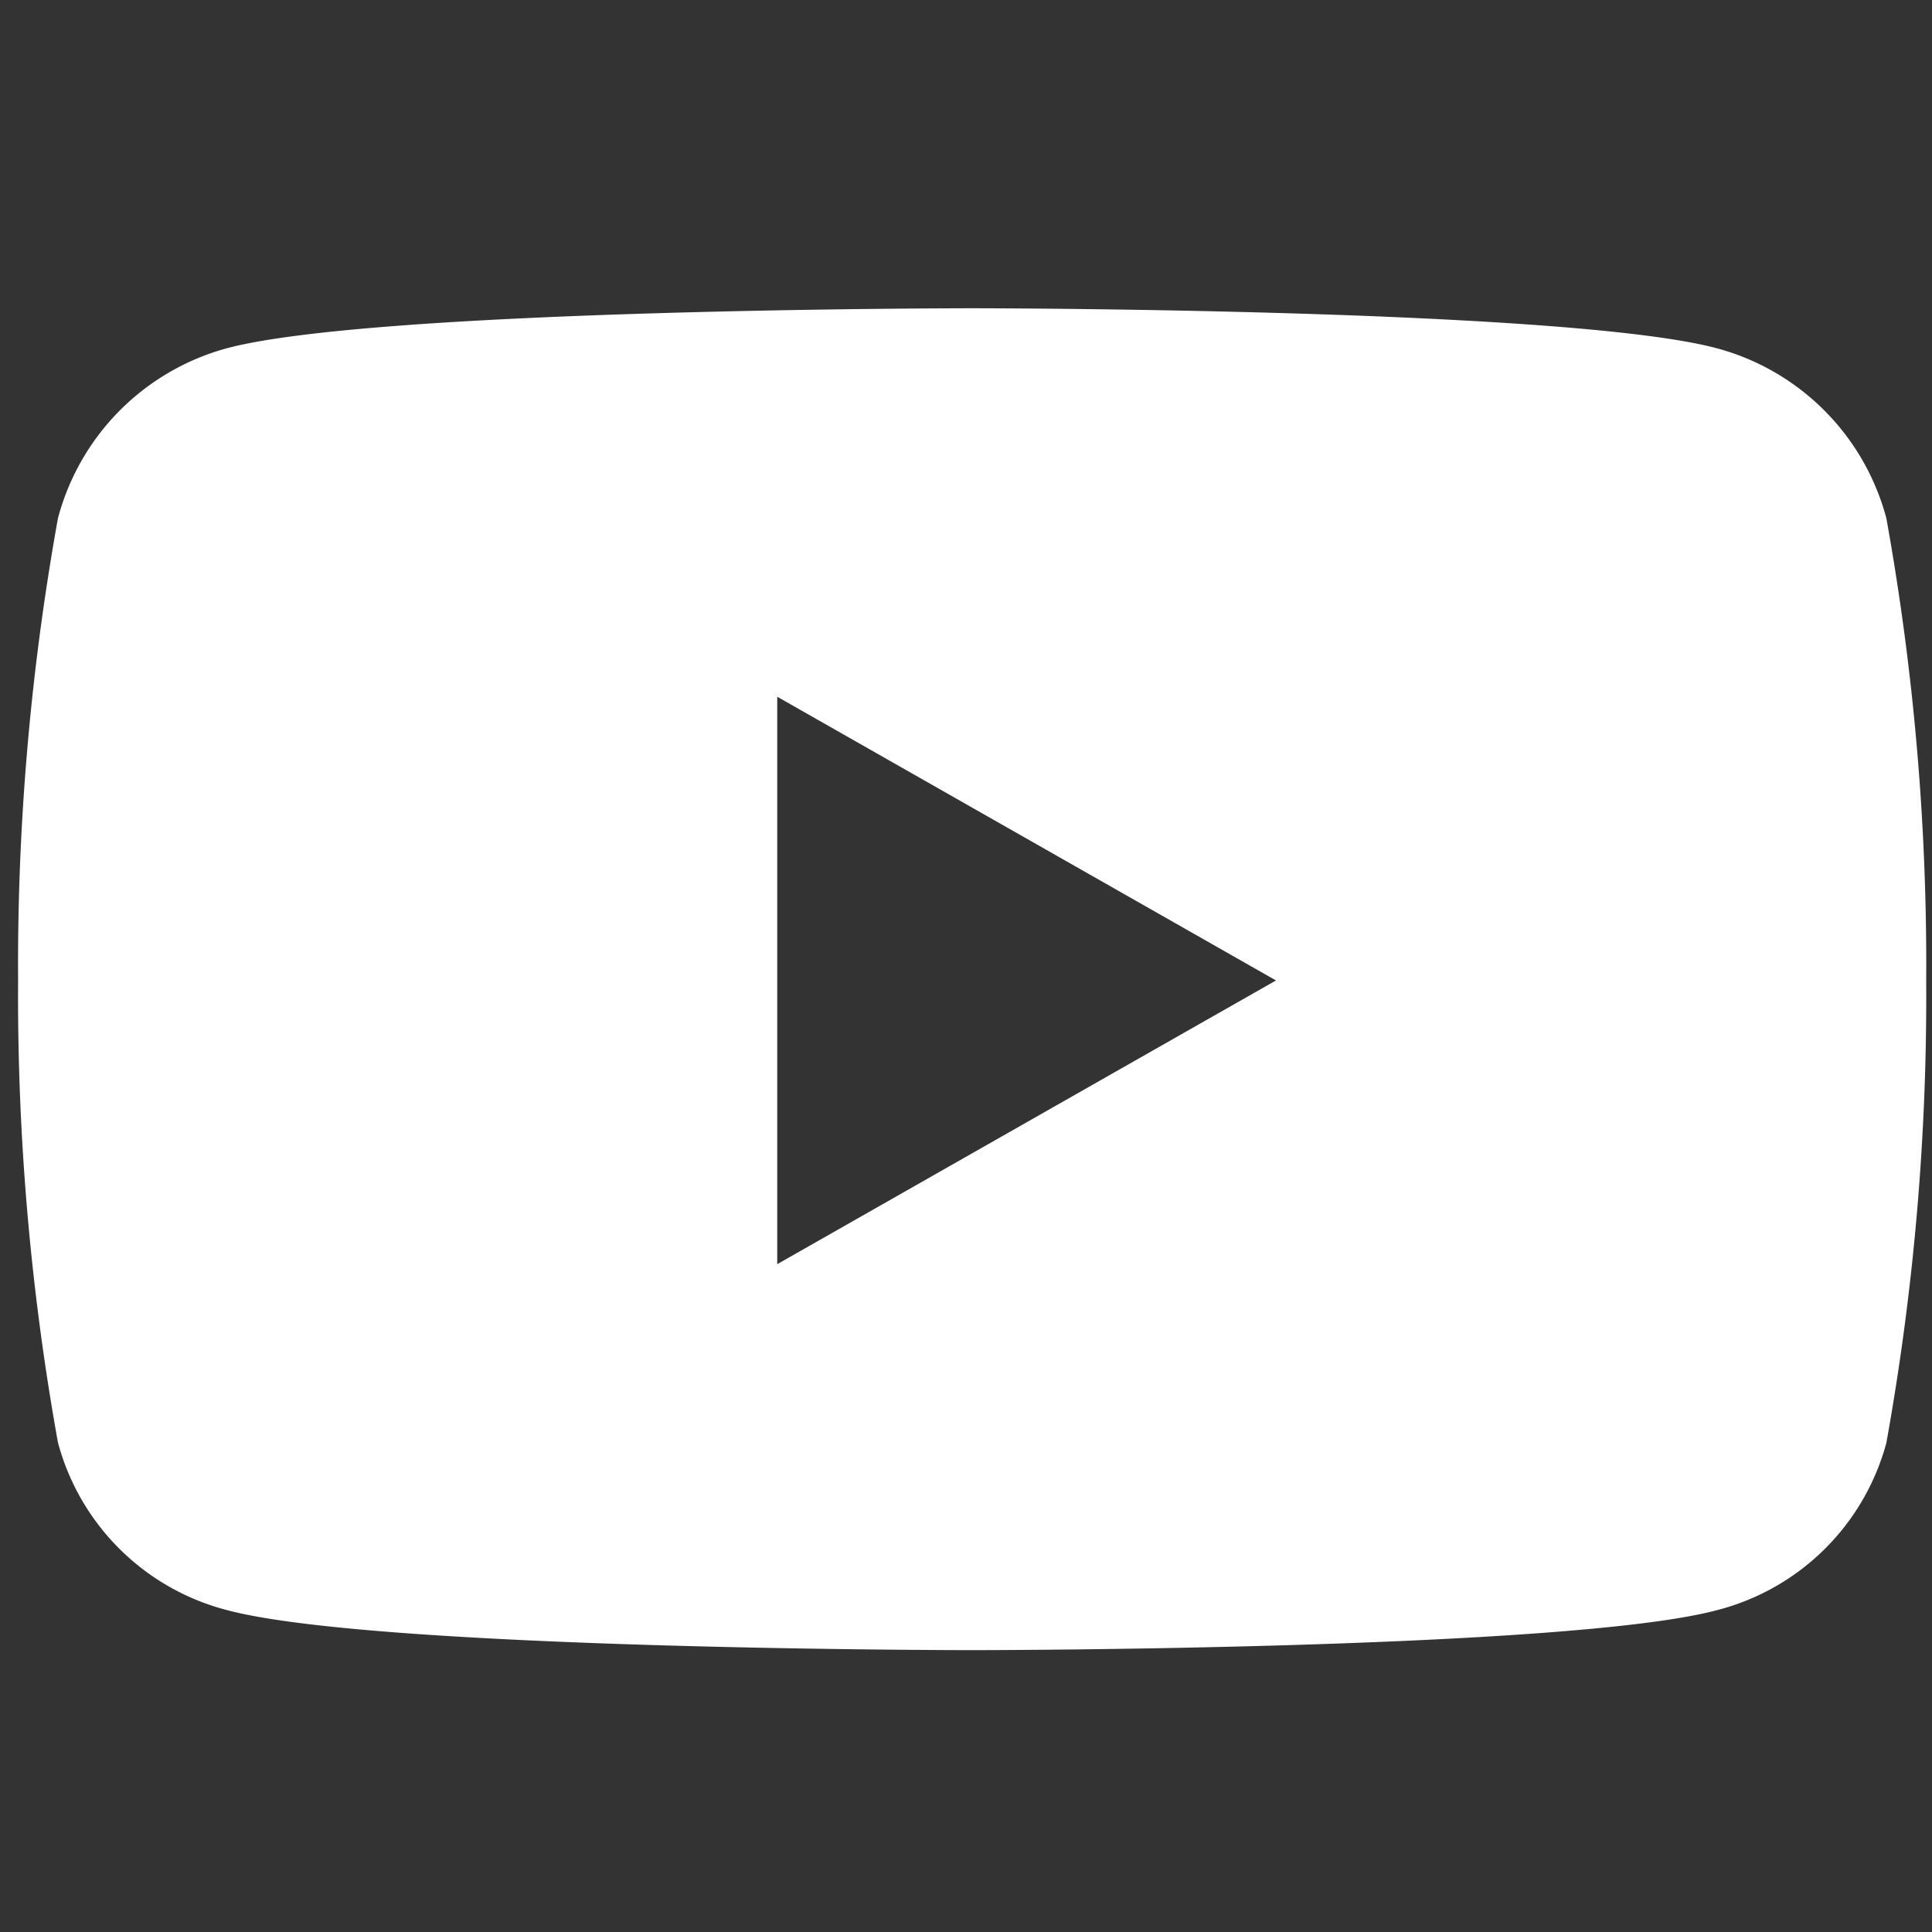
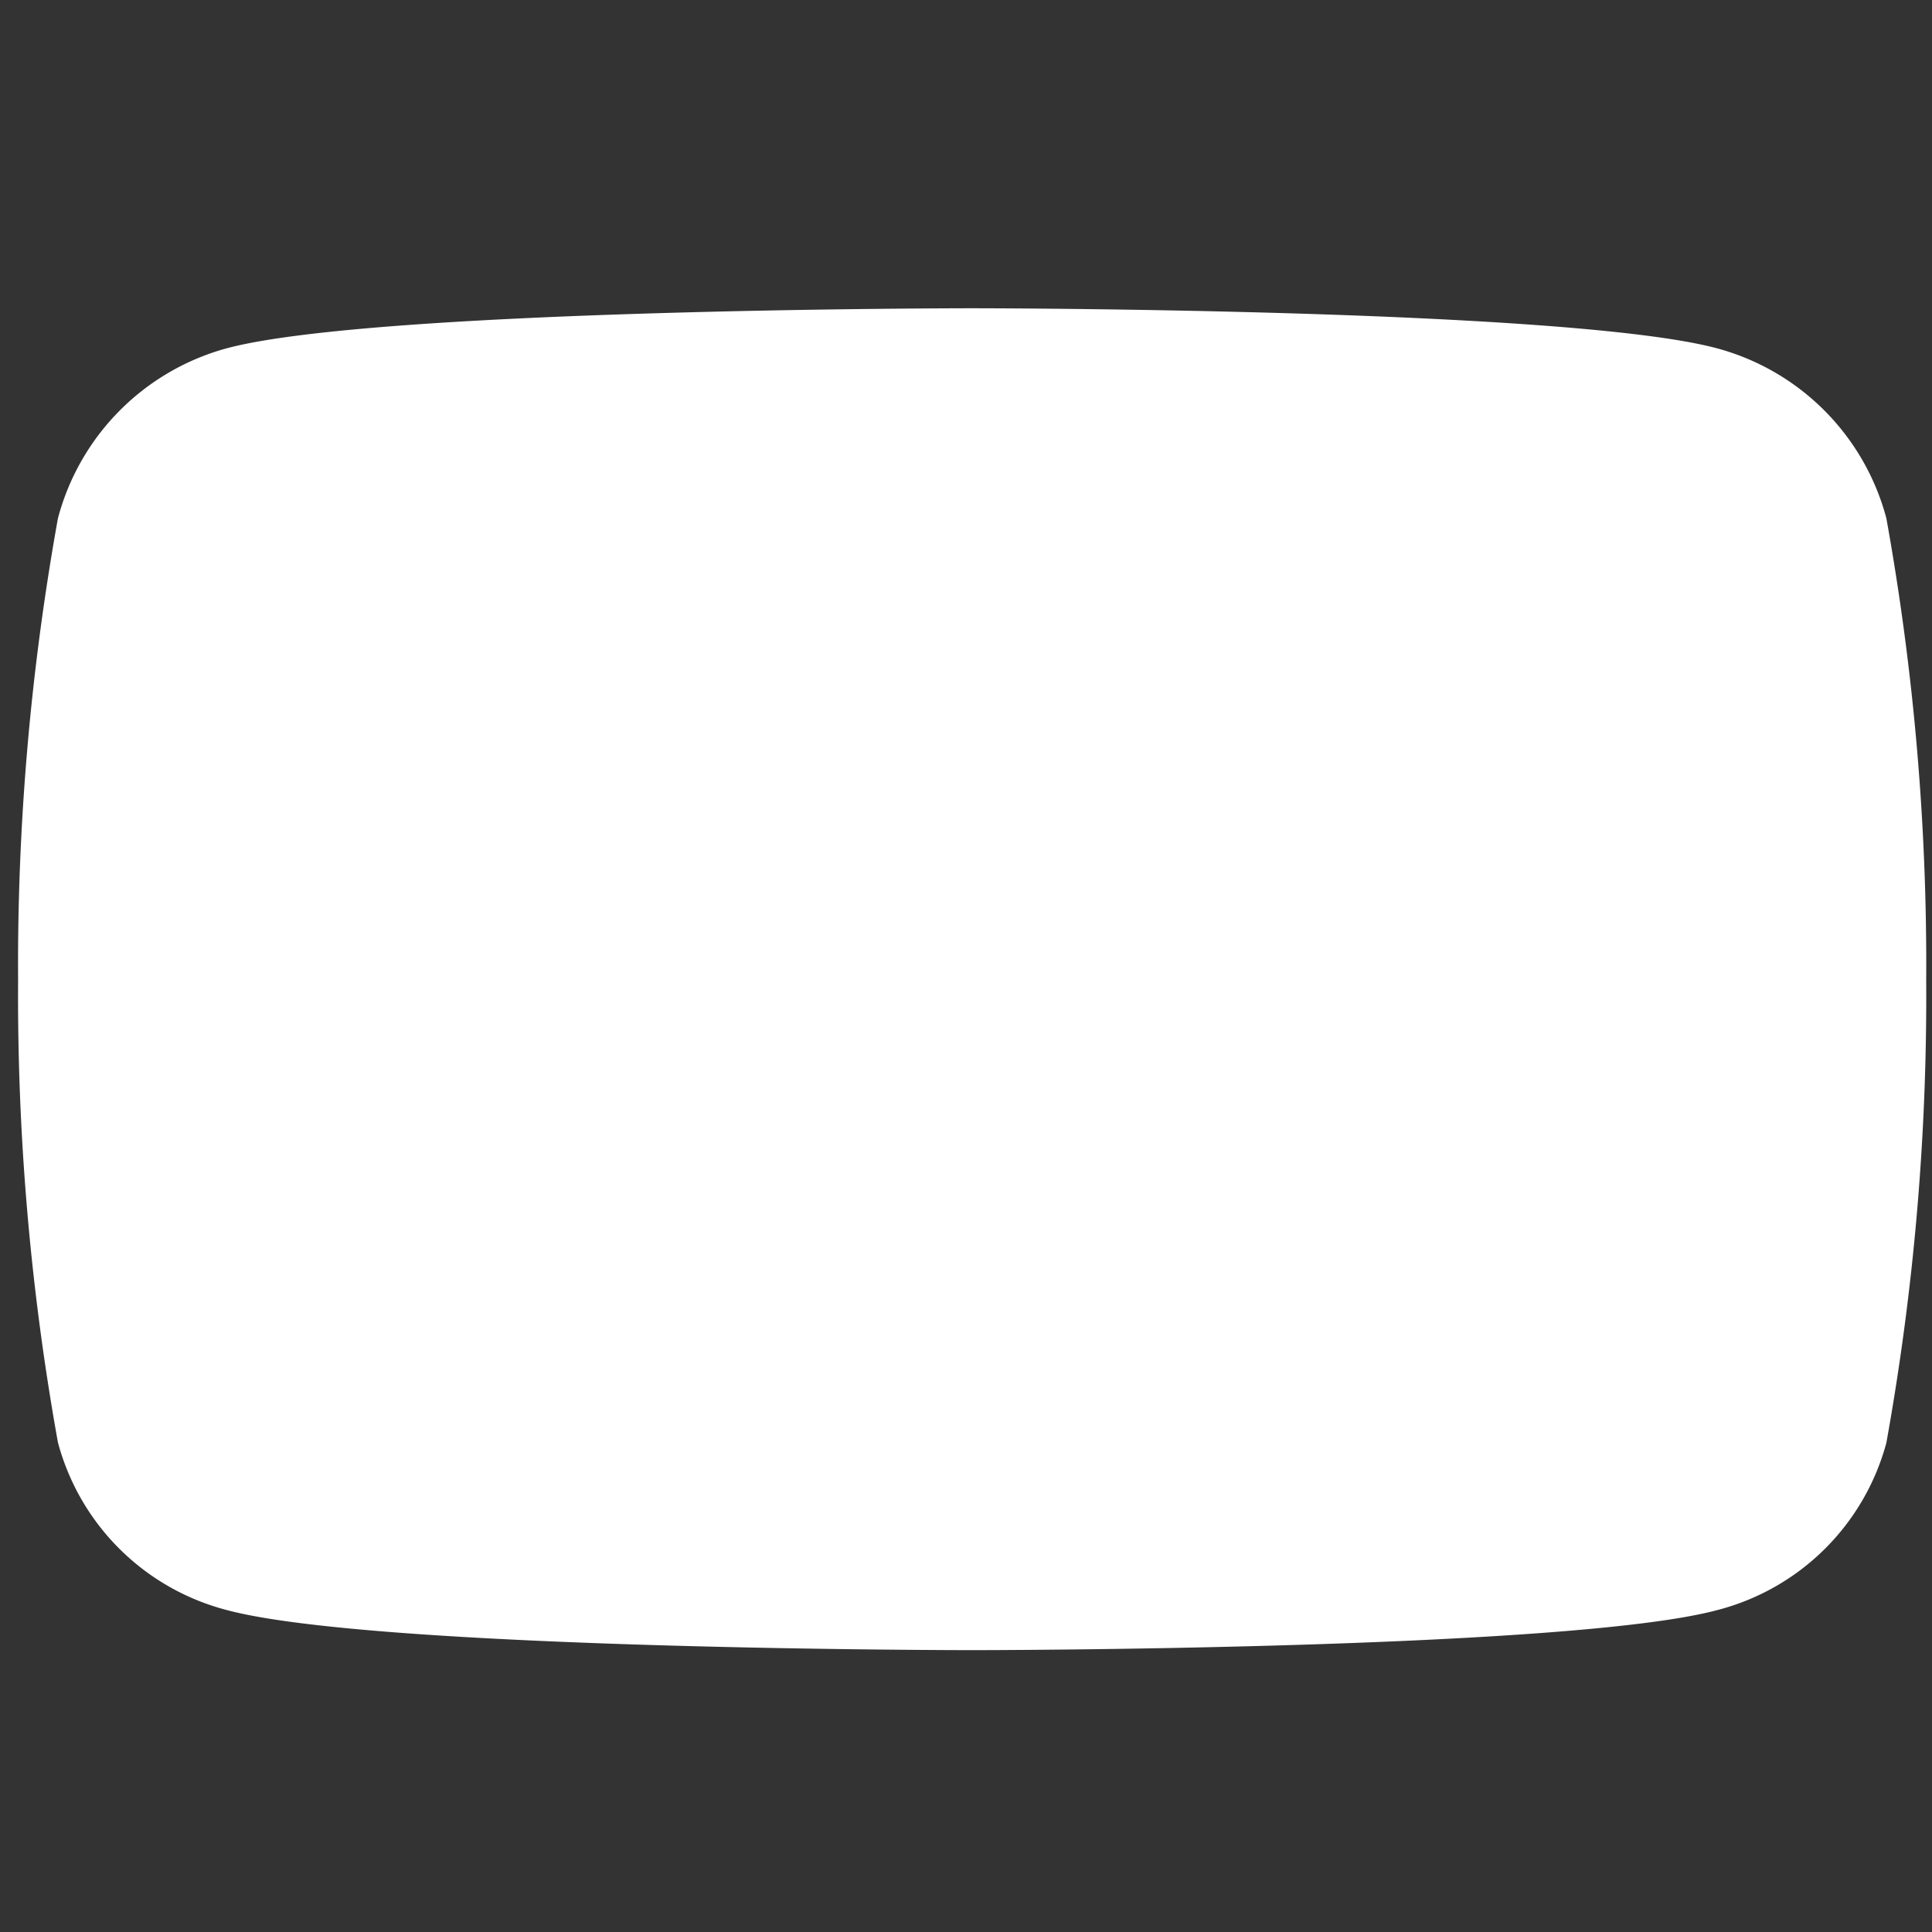
<svg xmlns="http://www.w3.org/2000/svg" width="27" height="27" viewBox="0 0 27 27">
  <rect x="0" y="0" width="27" height="27" fill="#333333" stroke="none" />
  <defs>
    <style>
      .cls-1 {
        fill: #fff;
        fill-rule: evenodd;
      }
    </style>
  </defs>
-   <path id="_copia_2" data-name="   copia 2" class="cls-1" d="M26.362,7.242A3.351,3.351,0,0,0,24,4.869c-2.08-.561-10.419-0.561-10.419-0.561s-8.339,0-10.418.561A3.351,3.351,0,0,0,.81,7.242,35.149,35.149,0,0,0,.253,13.7a35.15,35.15,0,0,0,.557,6.46A3.3,3.3,0,0,0,3.167,22.5c2.08,0.561,10.418.561,10.418,0.561s8.339,0,10.419-.561a3.3,3.3,0,0,0,2.358-2.335,35.152,35.152,0,0,0,.557-6.46A35.151,35.151,0,0,0,26.362,7.242Zm-15.5,10.425V9.737l6.97,3.965Z" />
+   <path id="_copia_2" data-name="   copia 2" class="cls-1" d="M26.362,7.242A3.351,3.351,0,0,0,24,4.869c-2.08-.561-10.419-0.561-10.419-0.561s-8.339,0-10.418.561A3.351,3.351,0,0,0,.81,7.242,35.149,35.149,0,0,0,.253,13.7a35.15,35.15,0,0,0,.557,6.46A3.3,3.3,0,0,0,3.167,22.5c2.08,0.561,10.418.561,10.418,0.561s8.339,0,10.419-.561a3.3,3.3,0,0,0,2.358-2.335,35.152,35.152,0,0,0,.557-6.46A35.151,35.151,0,0,0,26.362,7.242Zm-15.5,10.425V9.737Z" />
</svg>